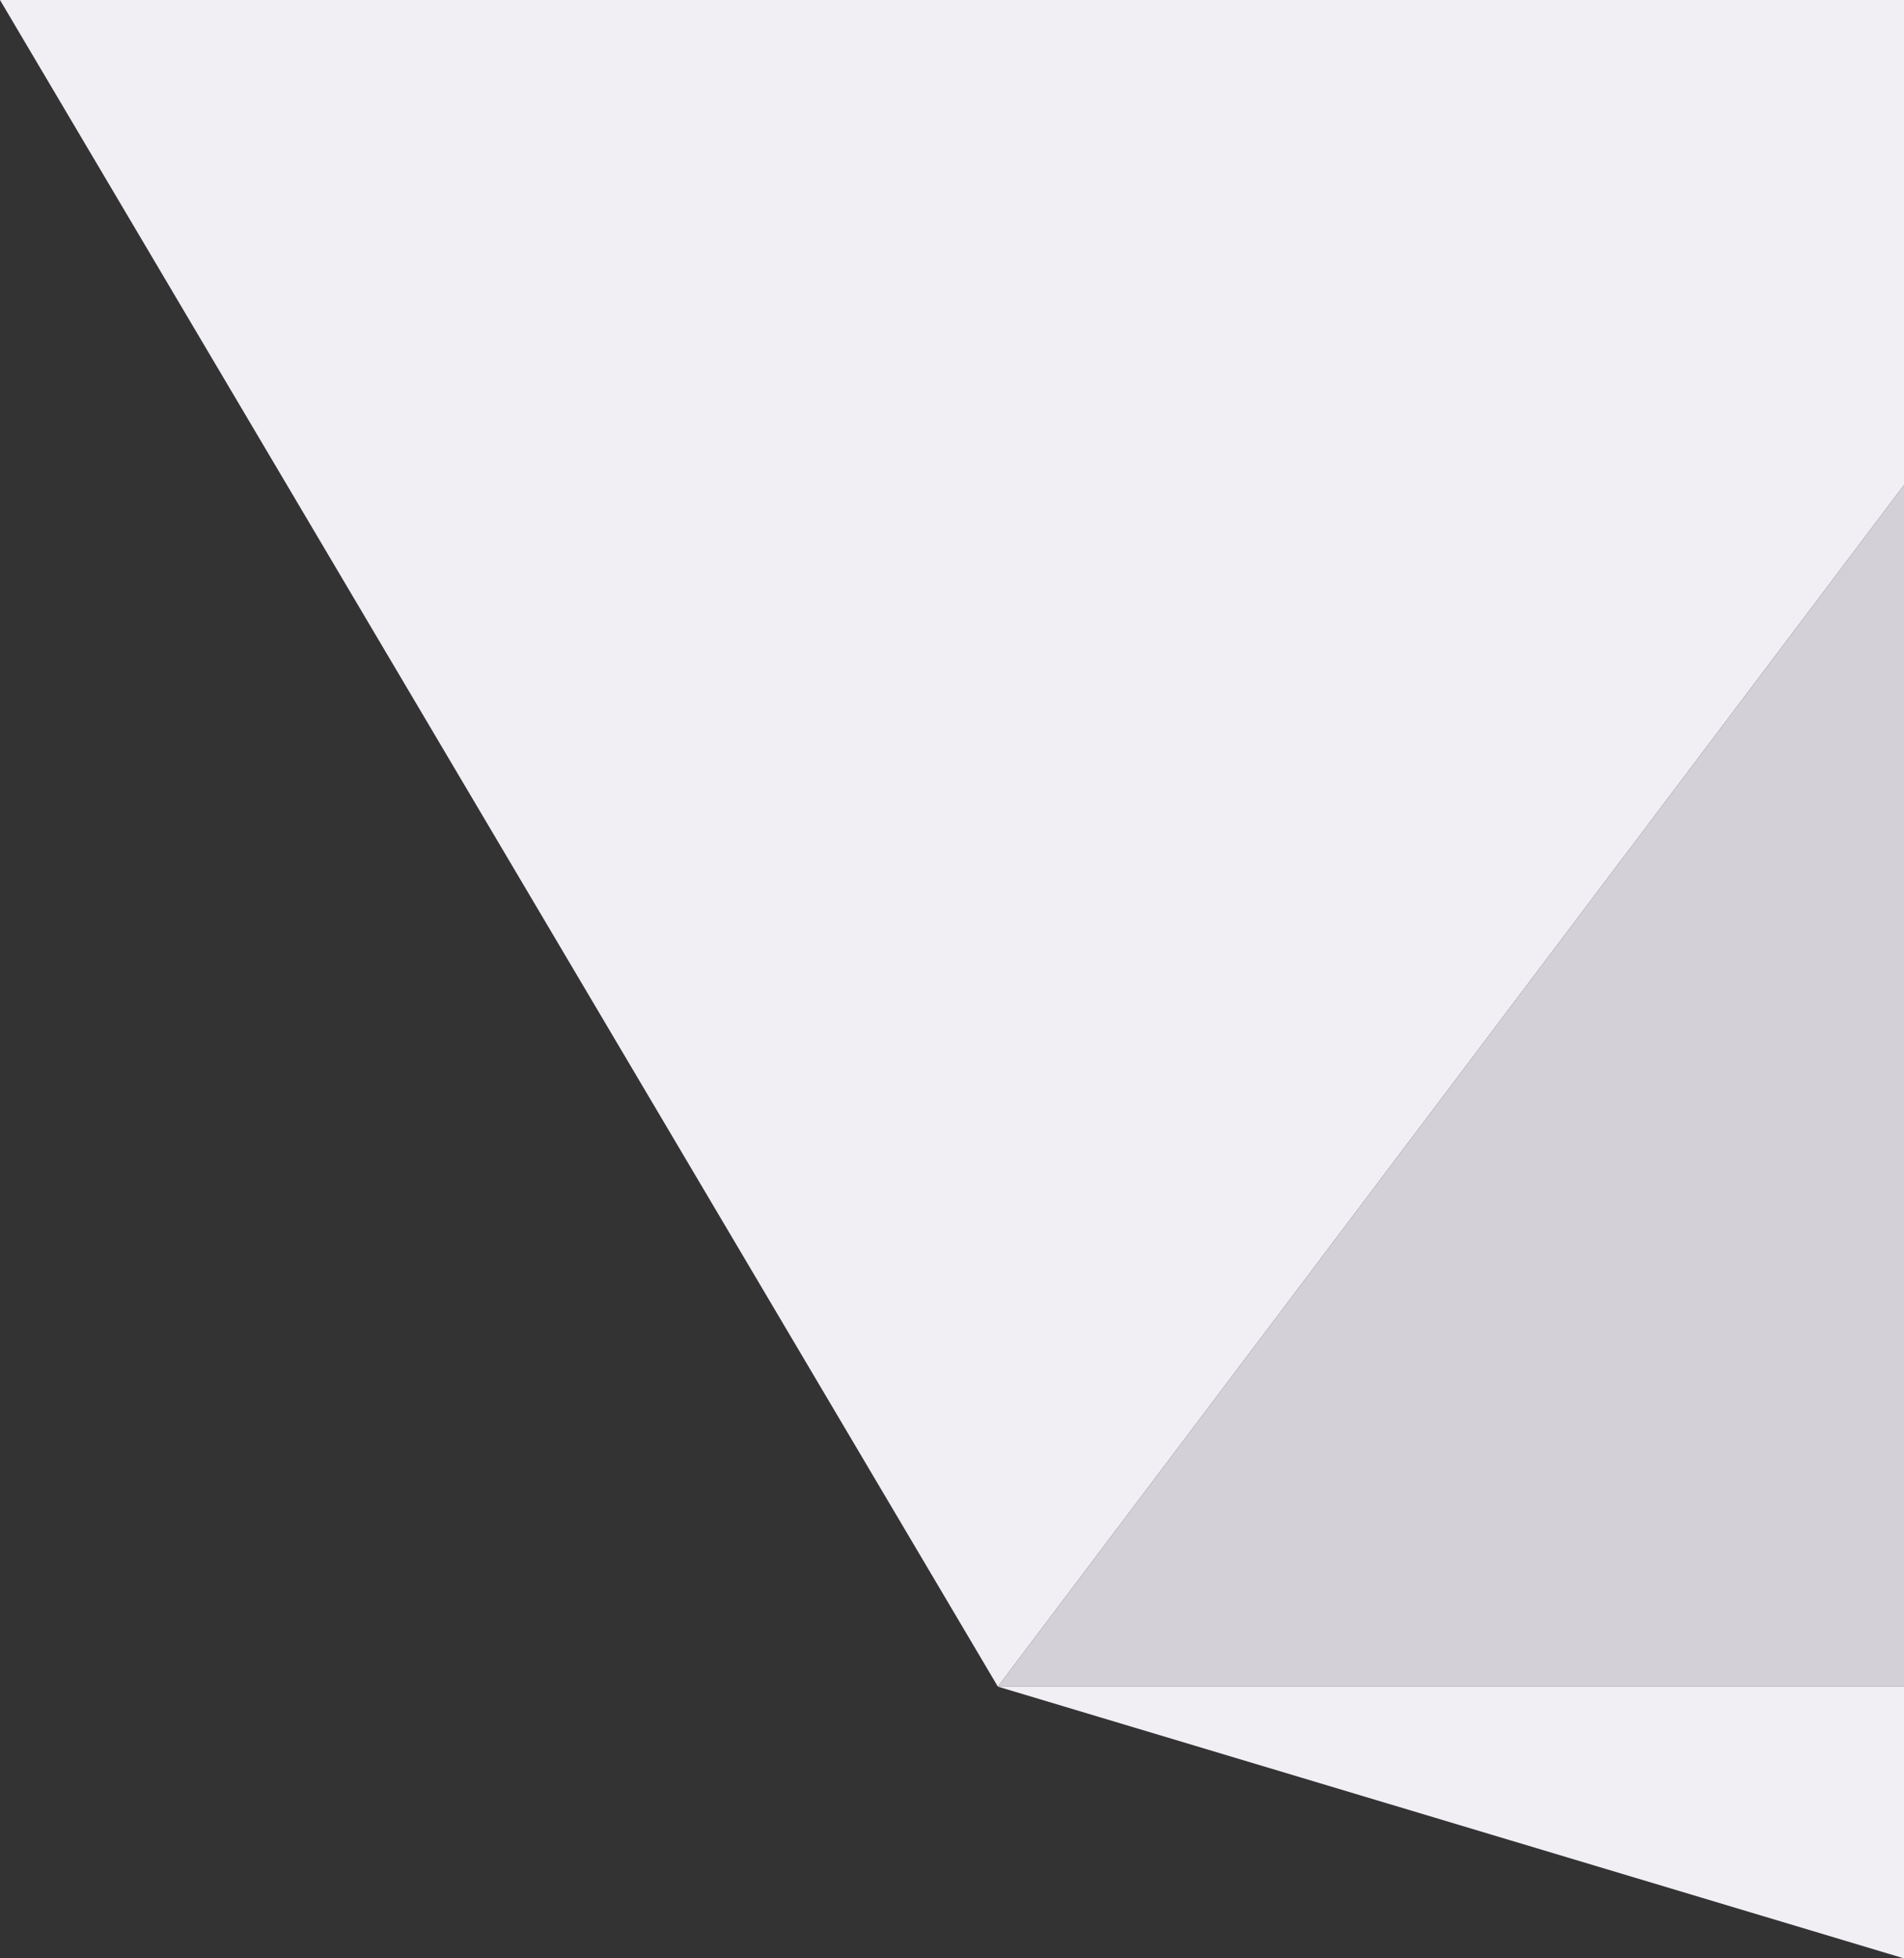
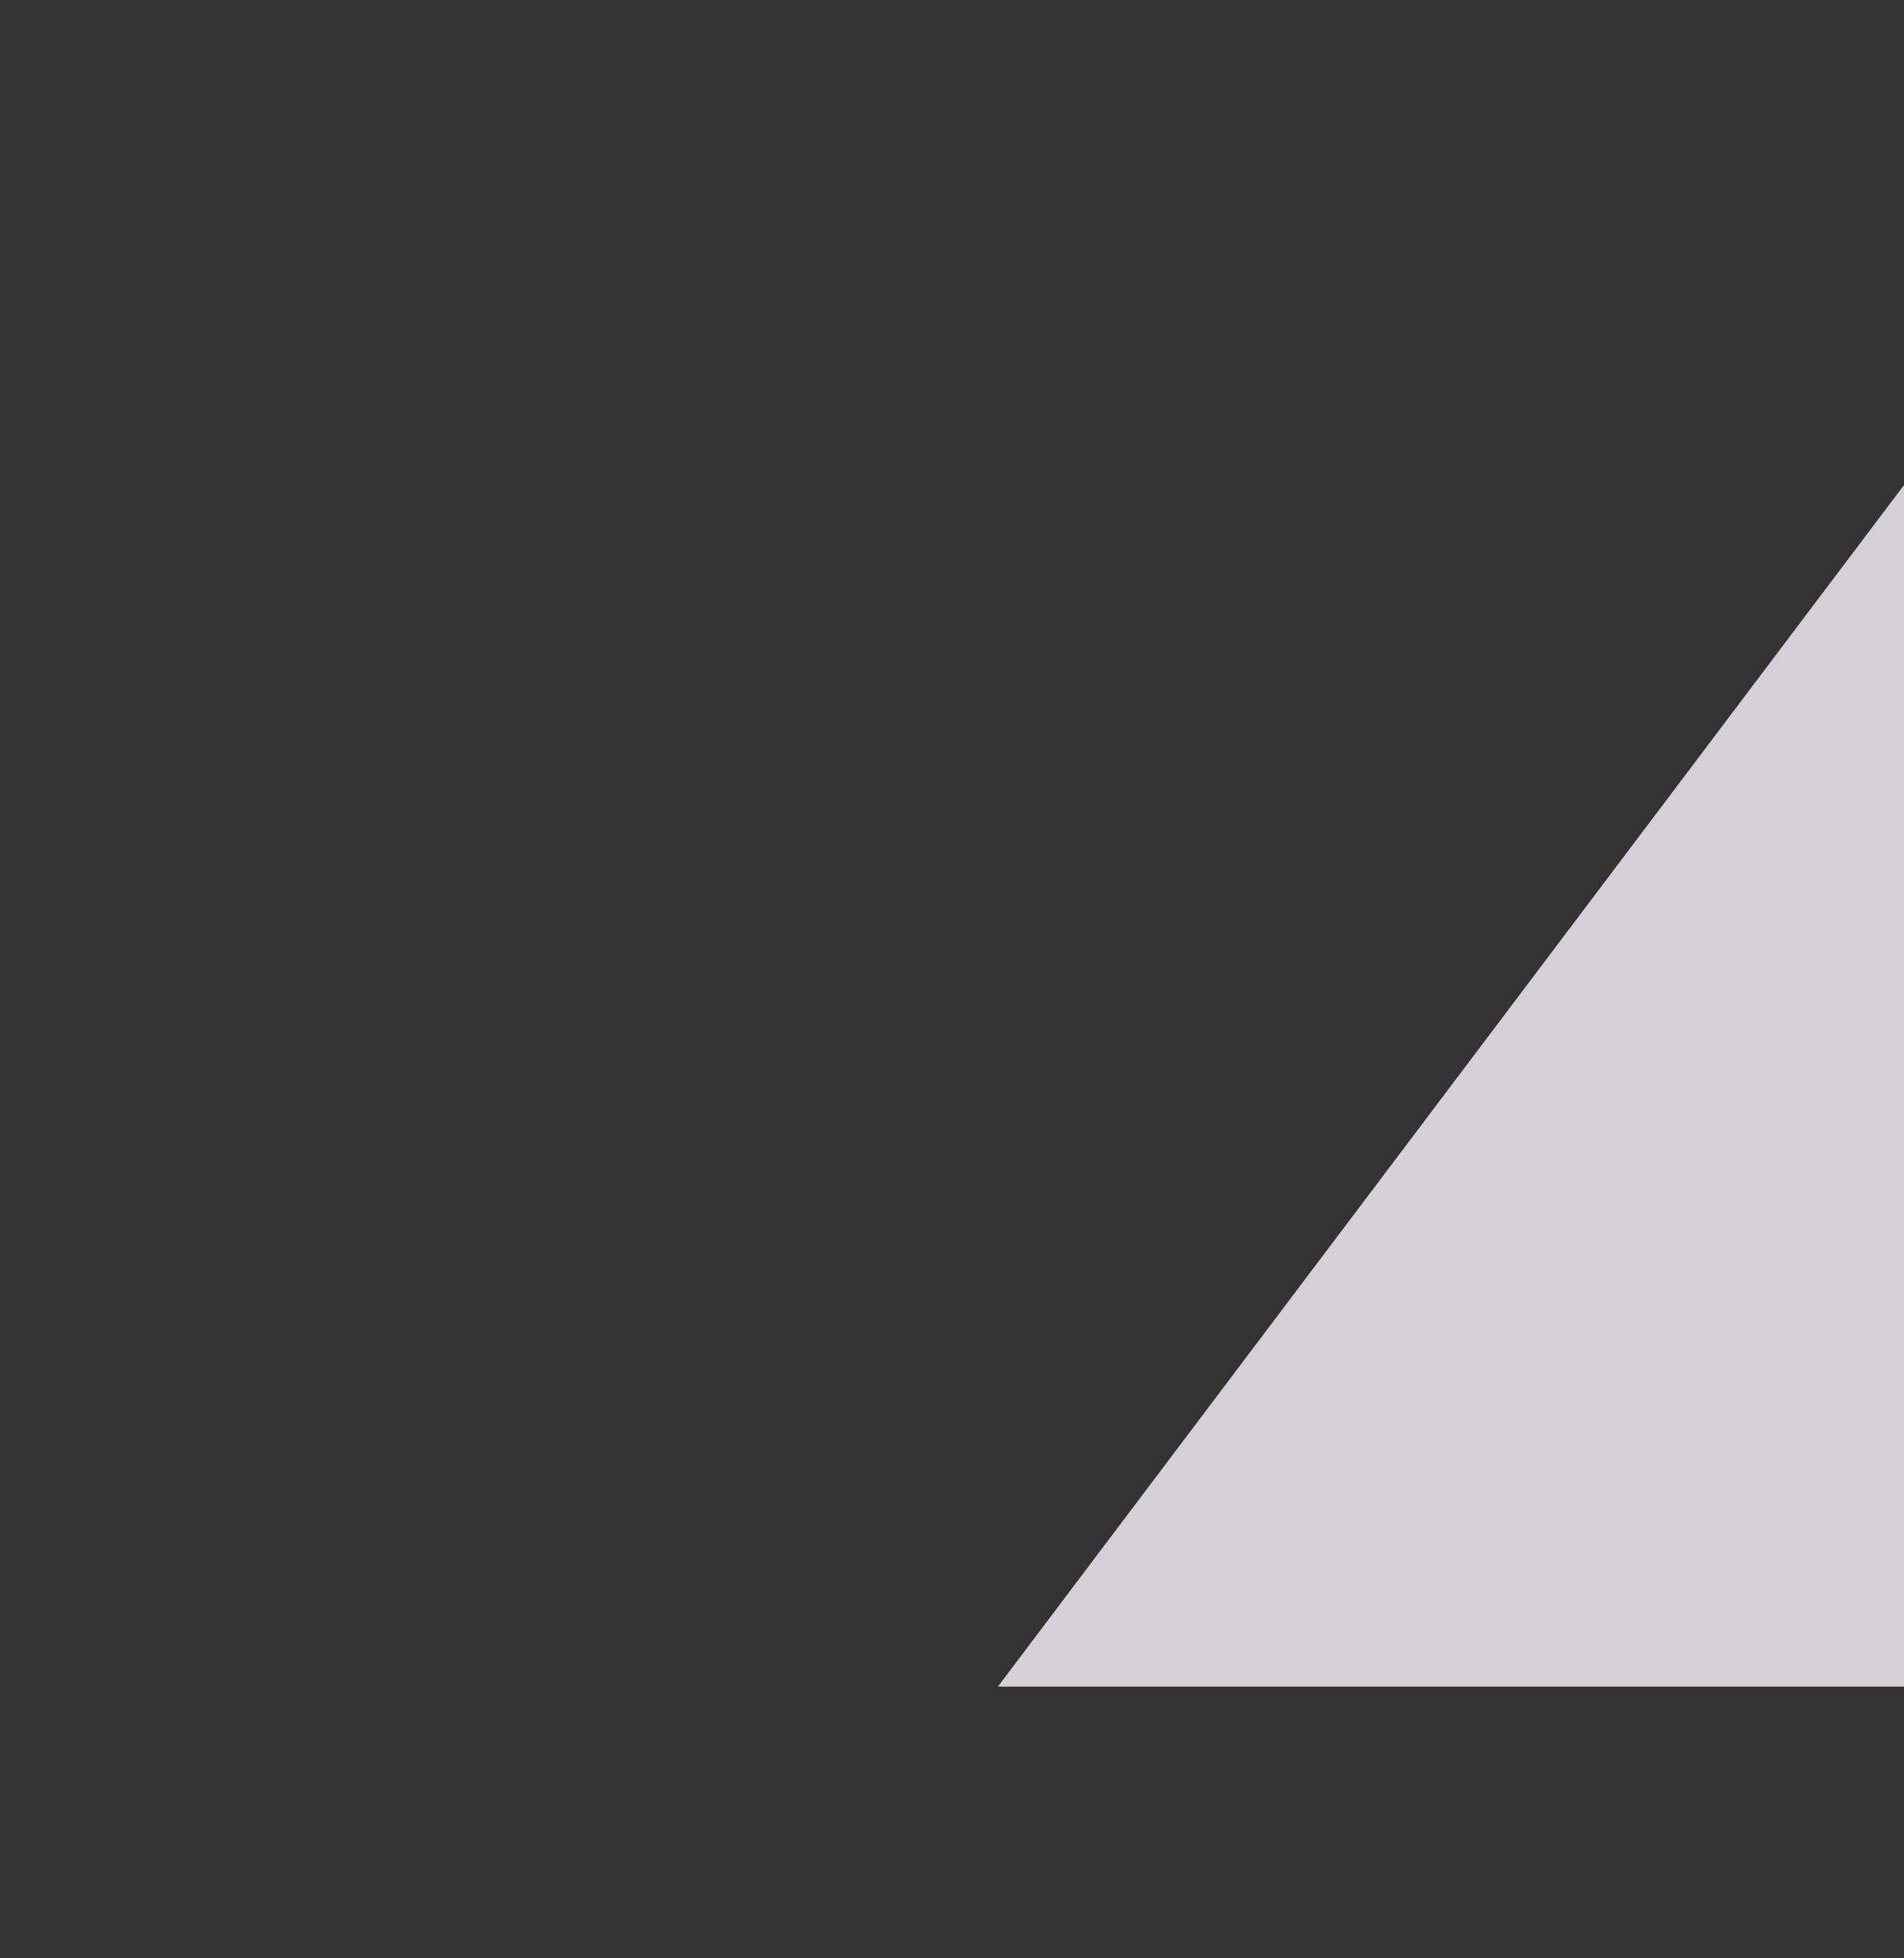
<svg xmlns="http://www.w3.org/2000/svg" viewBox="0 0 570.59 586.68">
  <rect x="0" y="0" width="570.59" height="586.68" fill="#333333" stroke="none" />
  <defs>
    <style>.cls-1{fill:#f1eff4;}.cls-2{fill:#d3d0d8;}</style>
  </defs>
  <title>Asset 10</title>
  <g id="Layer_2" data-name="Layer 2">
    <g id="Layer_1-2" data-name="Layer 1">
-       <polygon class="cls-1" points="0 0 299.04 505.27 570.59 145.32 570.59 0 0 0" />
      <polygon class="cls-2" points="299.04 505.27 570.59 505.27 570.59 145.32 299.04 505.27" />
-       <polygon class="cls-1" points="570.59 586.68 299.04 505.27 570.59 505.27 570.59 586.68" />
    </g>
  </g>
</svg>